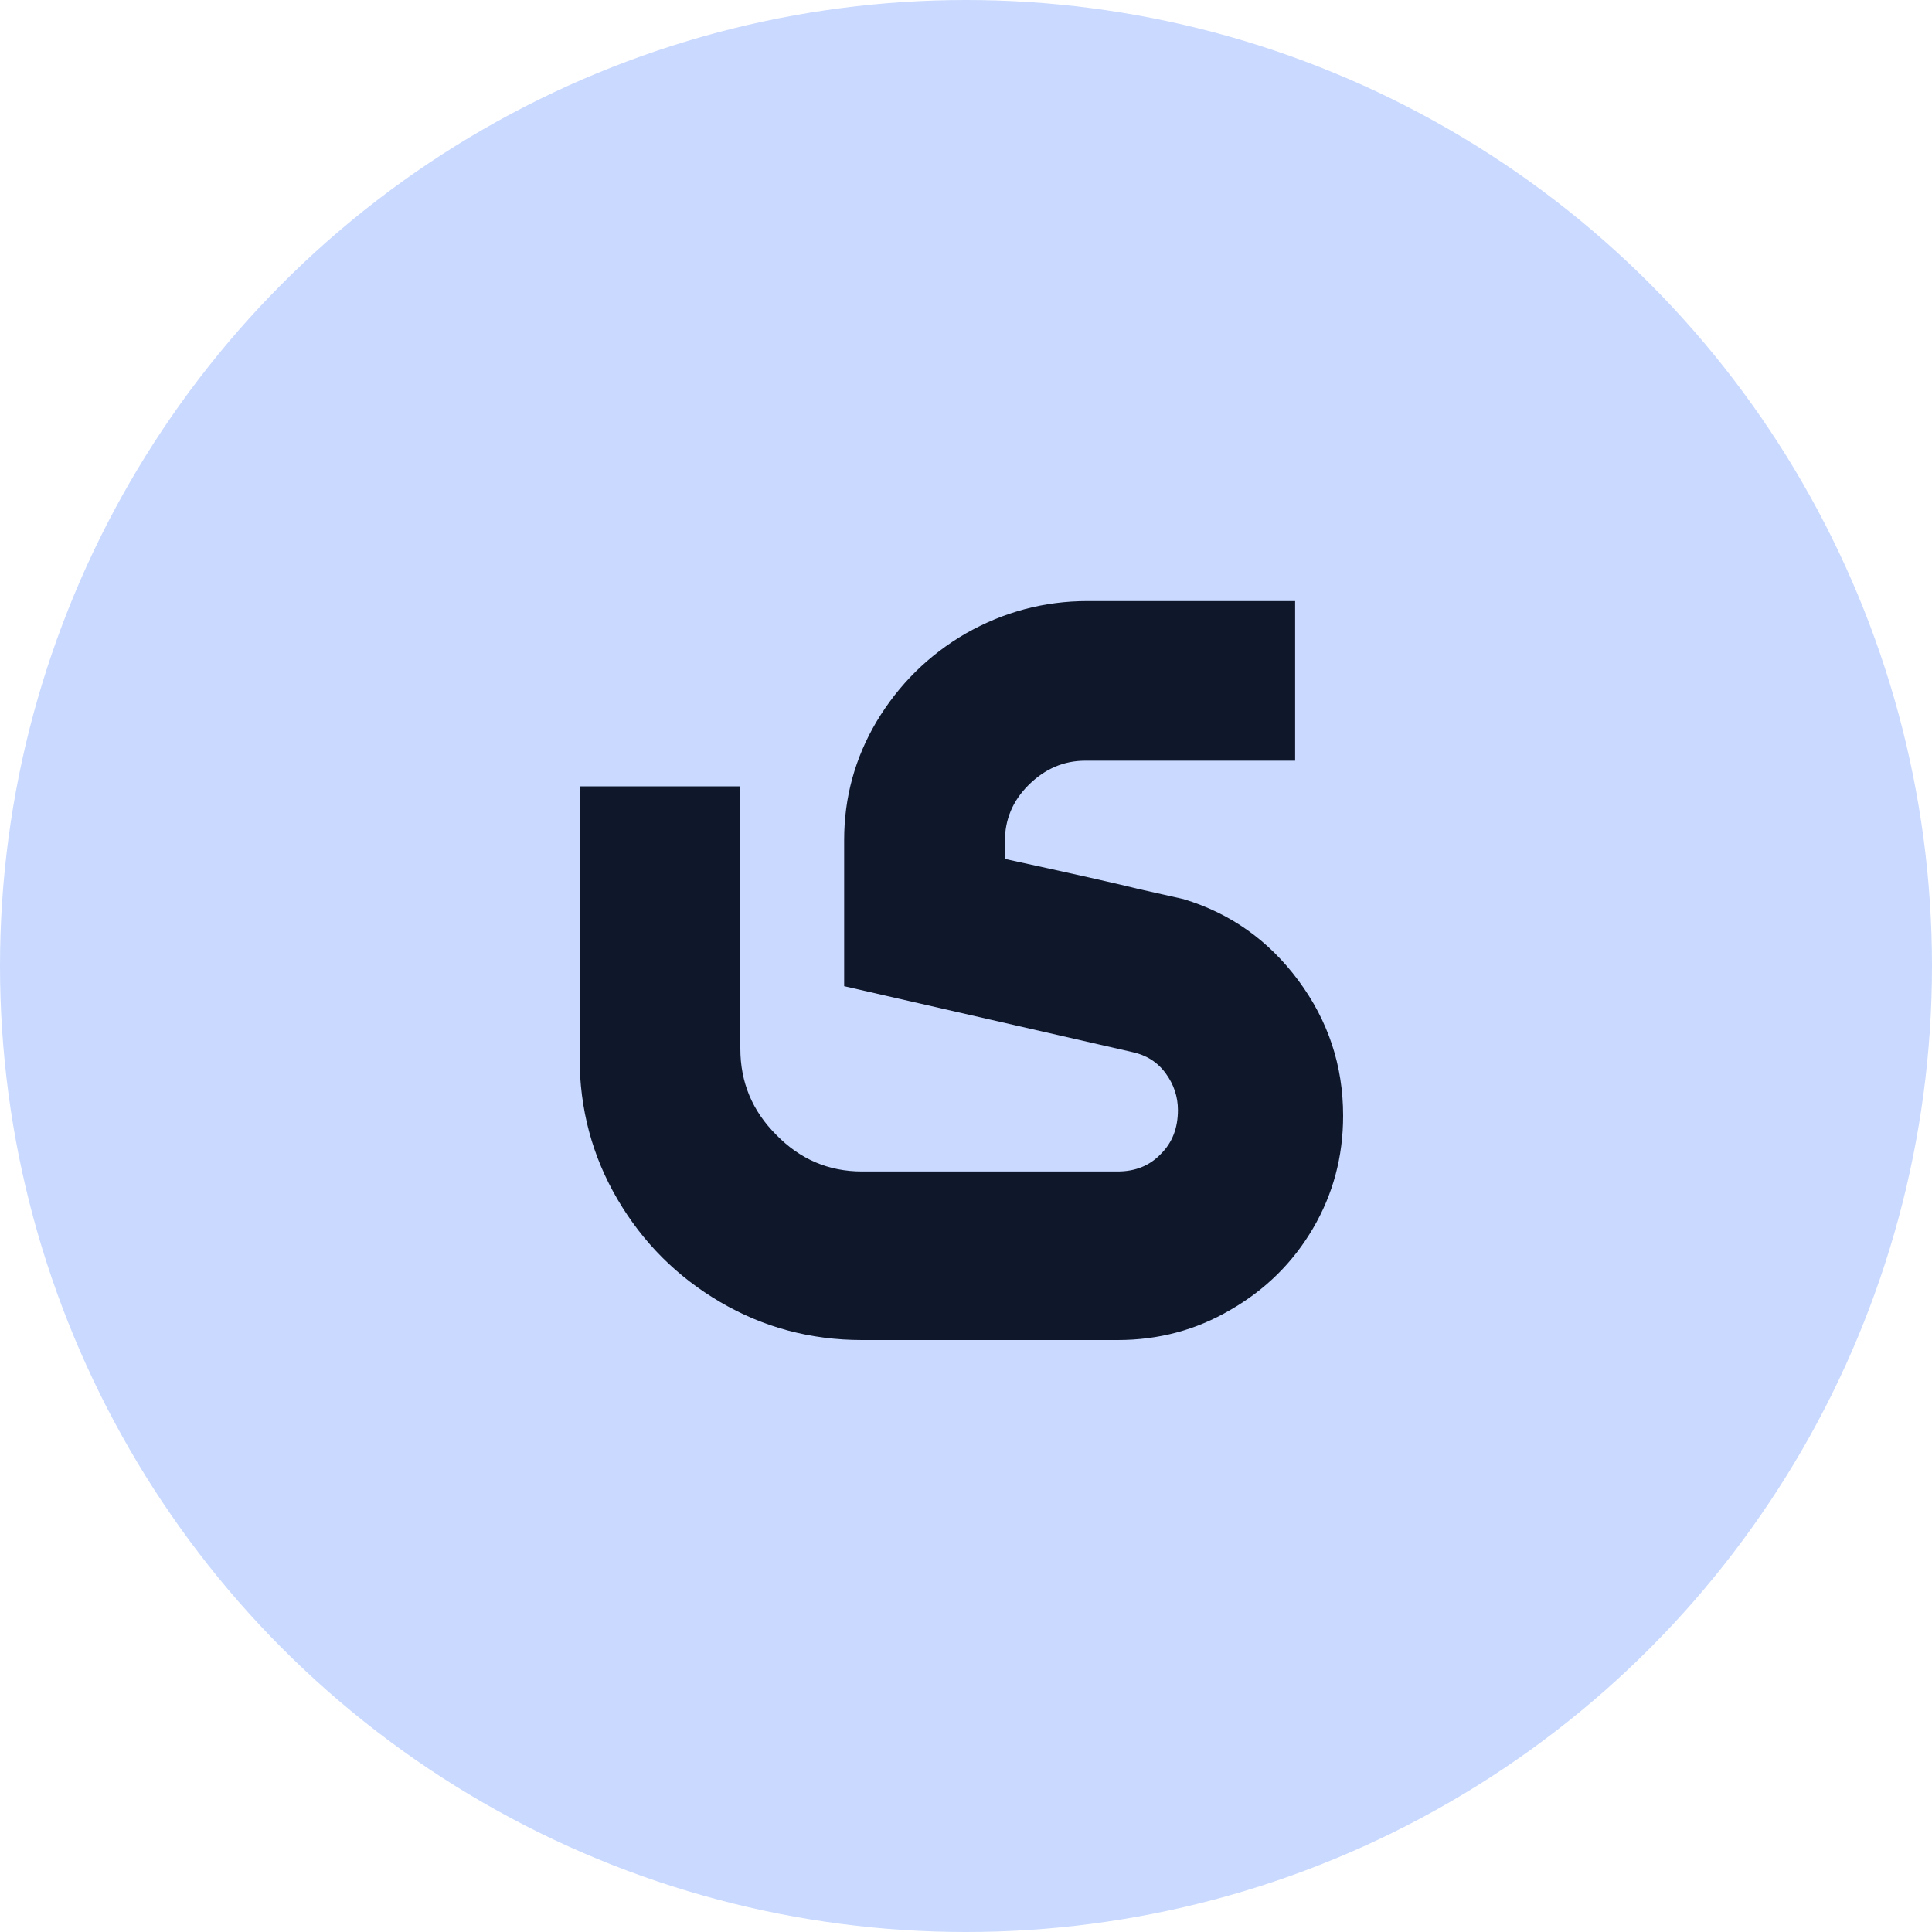
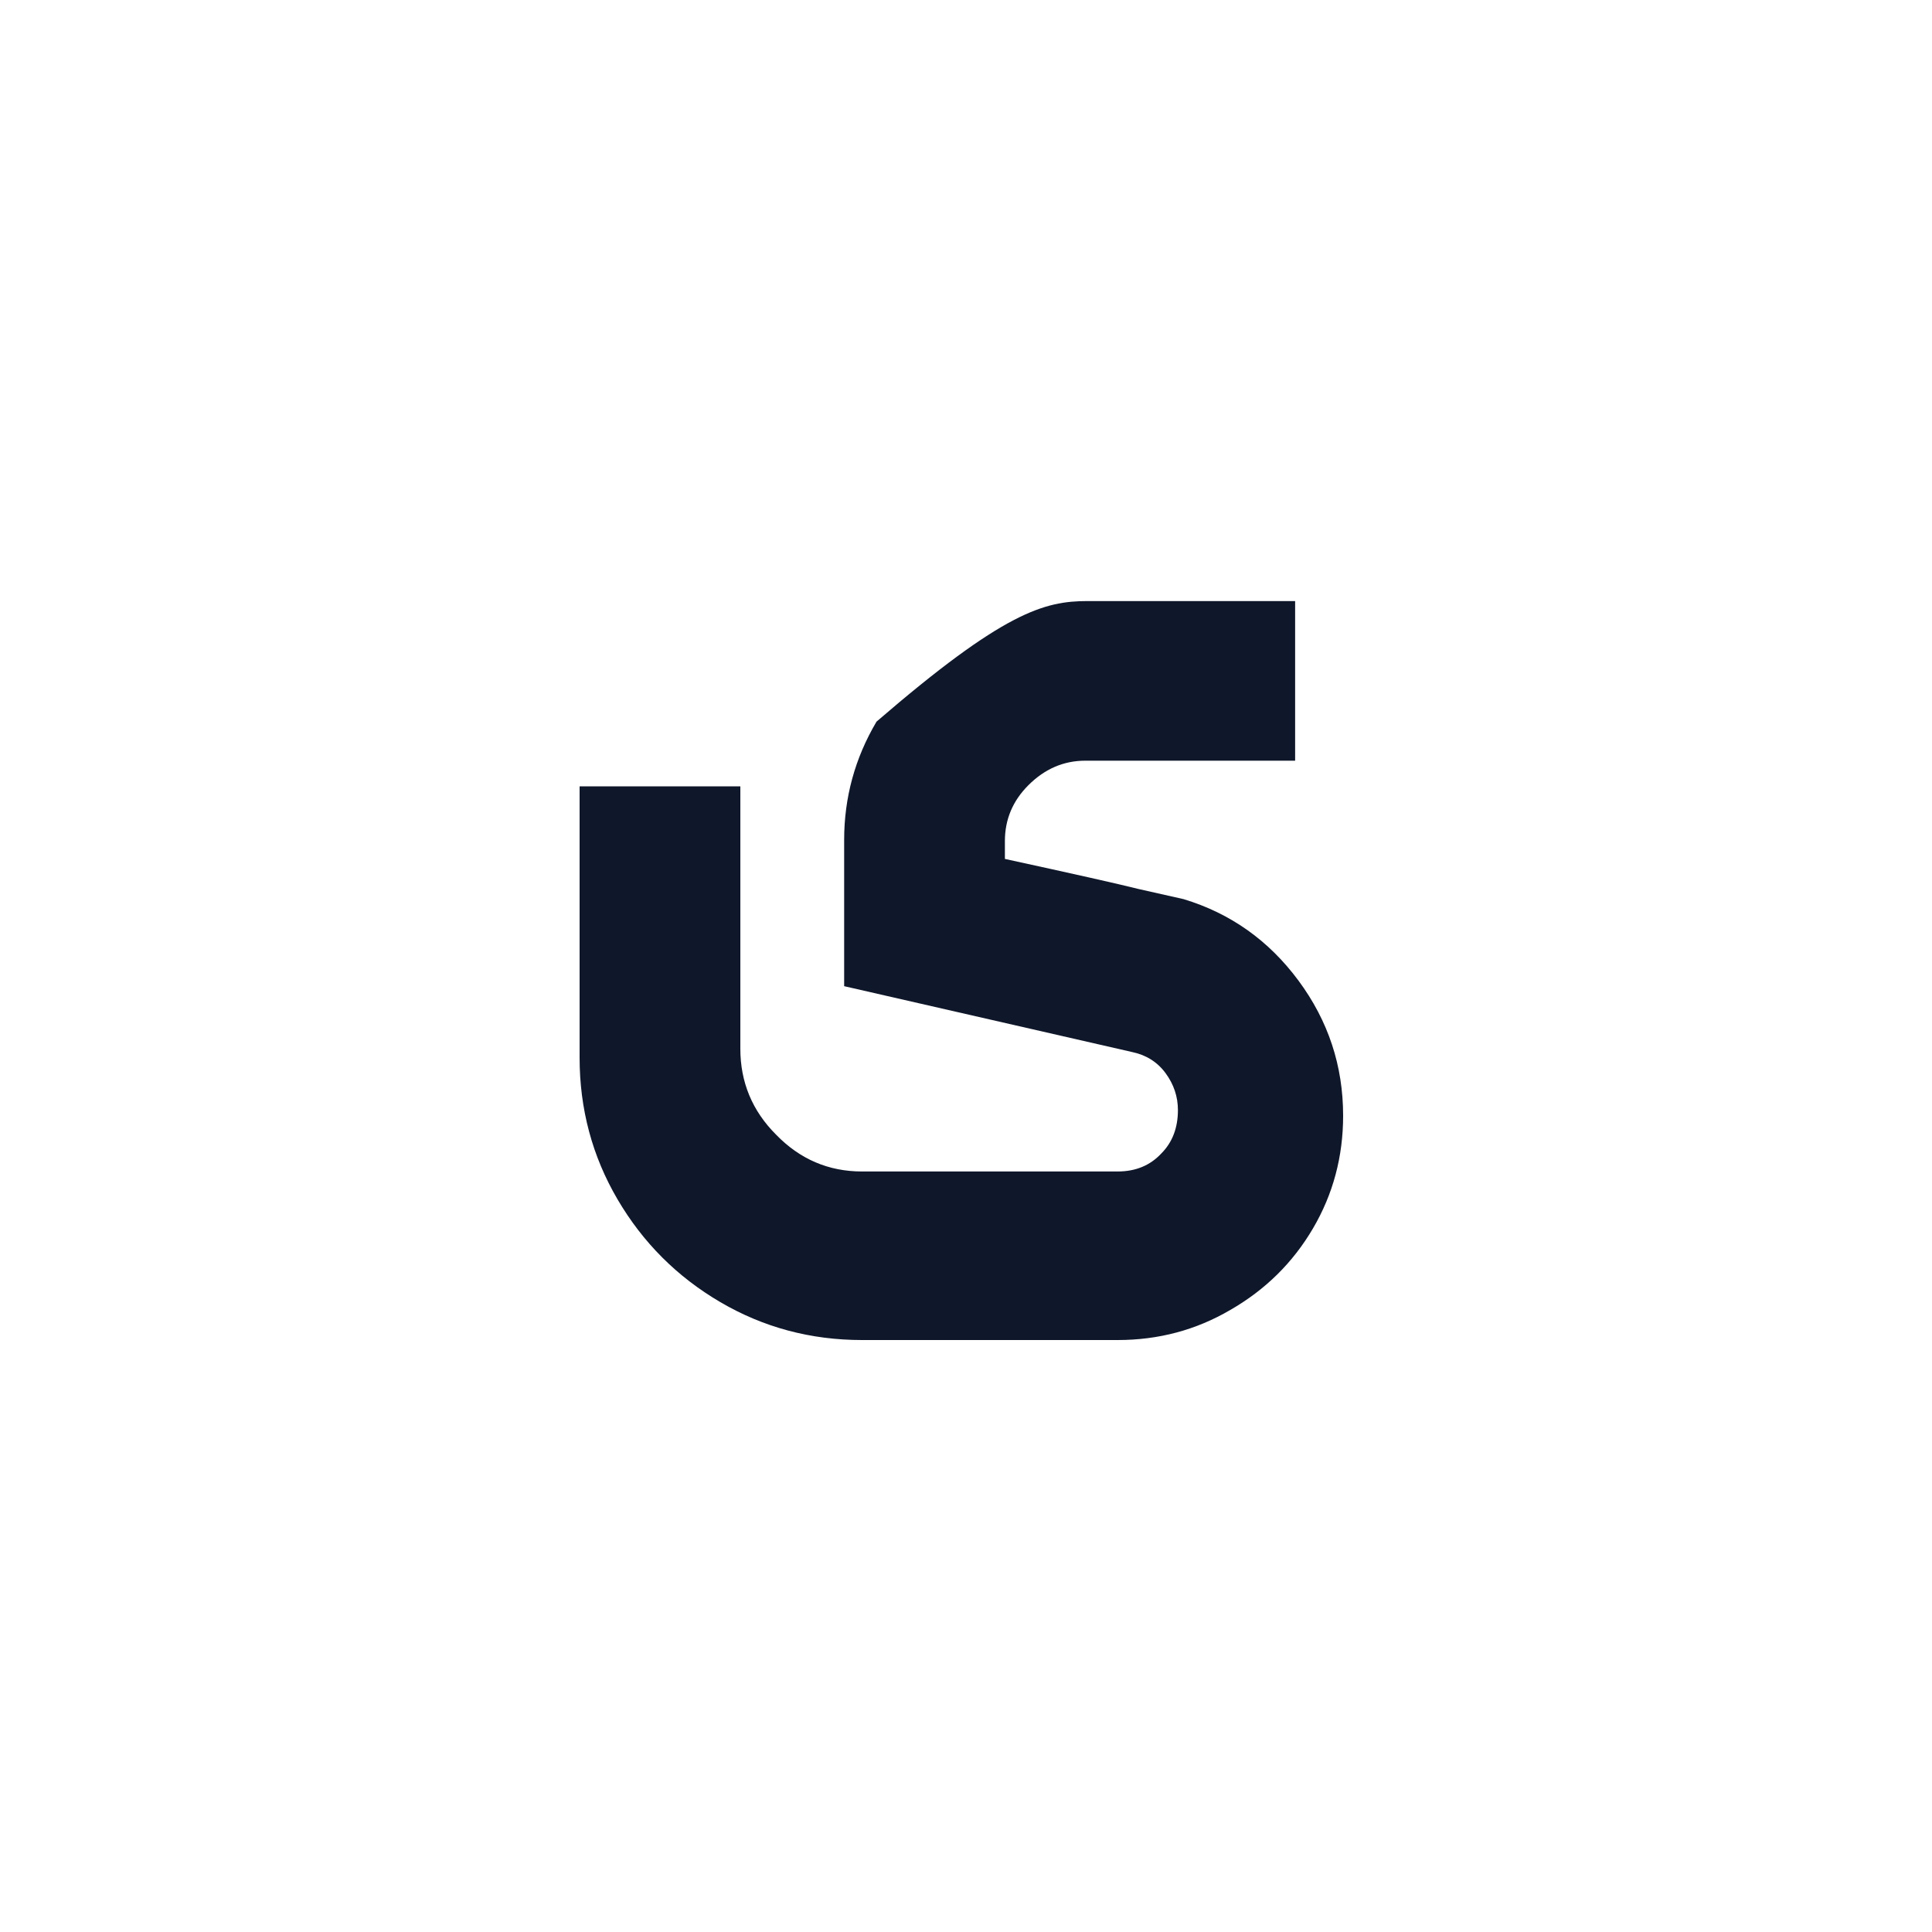
<svg xmlns="http://www.w3.org/2000/svg" width="90" height="90" viewBox="0 0 90 90" fill="none">
-   <circle cx="45" cy="45" r="45" fill="#C9D9FF" />
-   <path d="M40.156 62.424C37.764 62.424 35.563 61.835 33.552 60.656C31.541 59.477 29.947 57.883 28.768 55.872C27.589 53.861 27 51.66 27 49.268V36.632H34.488V48.852C34.488 50.412 35.043 51.747 36.152 52.856C37.261 54 38.596 54.572 40.156 54.572H52.064C52.896 54.572 53.572 54.295 54.092 53.74C54.612 53.22 54.872 52.544 54.872 51.712C54.872 51.088 54.681 50.516 54.3 49.996C53.919 49.476 53.399 49.147 52.74 49.008L39.324 45.94V39.128C39.324 37.152 39.827 35.315 40.832 33.616C41.872 31.883 43.259 30.513 44.992 29.508C46.76 28.503 48.649 28 50.66 28H60.332V35.436H50.556C49.551 35.436 48.667 35.817 47.904 36.58C47.176 37.308 46.812 38.175 46.812 39.18V40.012C50.001 40.705 52.081 41.173 53.052 41.416L55.132 41.884C57.316 42.543 59.101 43.808 60.488 45.68C61.875 47.552 62.568 49.649 62.568 51.972C62.568 53.879 62.1 55.629 61.164 57.224C60.228 58.819 58.945 60.084 57.316 61.02C55.721 61.956 53.971 62.424 52.064 62.424H40.156Z" fill="#0F172A" />
+   <path d="M40.156 62.424C37.764 62.424 35.563 61.835 33.552 60.656C31.541 59.477 29.947 57.883 28.768 55.872C27.589 53.861 27 51.66 27 49.268V36.632H34.488V48.852C34.488 50.412 35.043 51.747 36.152 52.856C37.261 54 38.596 54.572 40.156 54.572H52.064C52.896 54.572 53.572 54.295 54.092 53.74C54.612 53.22 54.872 52.544 54.872 51.712C54.872 51.088 54.681 50.516 54.3 49.996C53.919 49.476 53.399 49.147 52.74 49.008L39.324 45.94V39.128C39.324 37.152 39.827 35.315 40.832 33.616C46.76 28.503 48.649 28 50.66 28H60.332V35.436H50.556C49.551 35.436 48.667 35.817 47.904 36.58C47.176 37.308 46.812 38.175 46.812 39.18V40.012C50.001 40.705 52.081 41.173 53.052 41.416L55.132 41.884C57.316 42.543 59.101 43.808 60.488 45.68C61.875 47.552 62.568 49.649 62.568 51.972C62.568 53.879 62.1 55.629 61.164 57.224C60.228 58.819 58.945 60.084 57.316 61.02C55.721 61.956 53.971 62.424 52.064 62.424H40.156Z" fill="#0F172A" />
</svg>